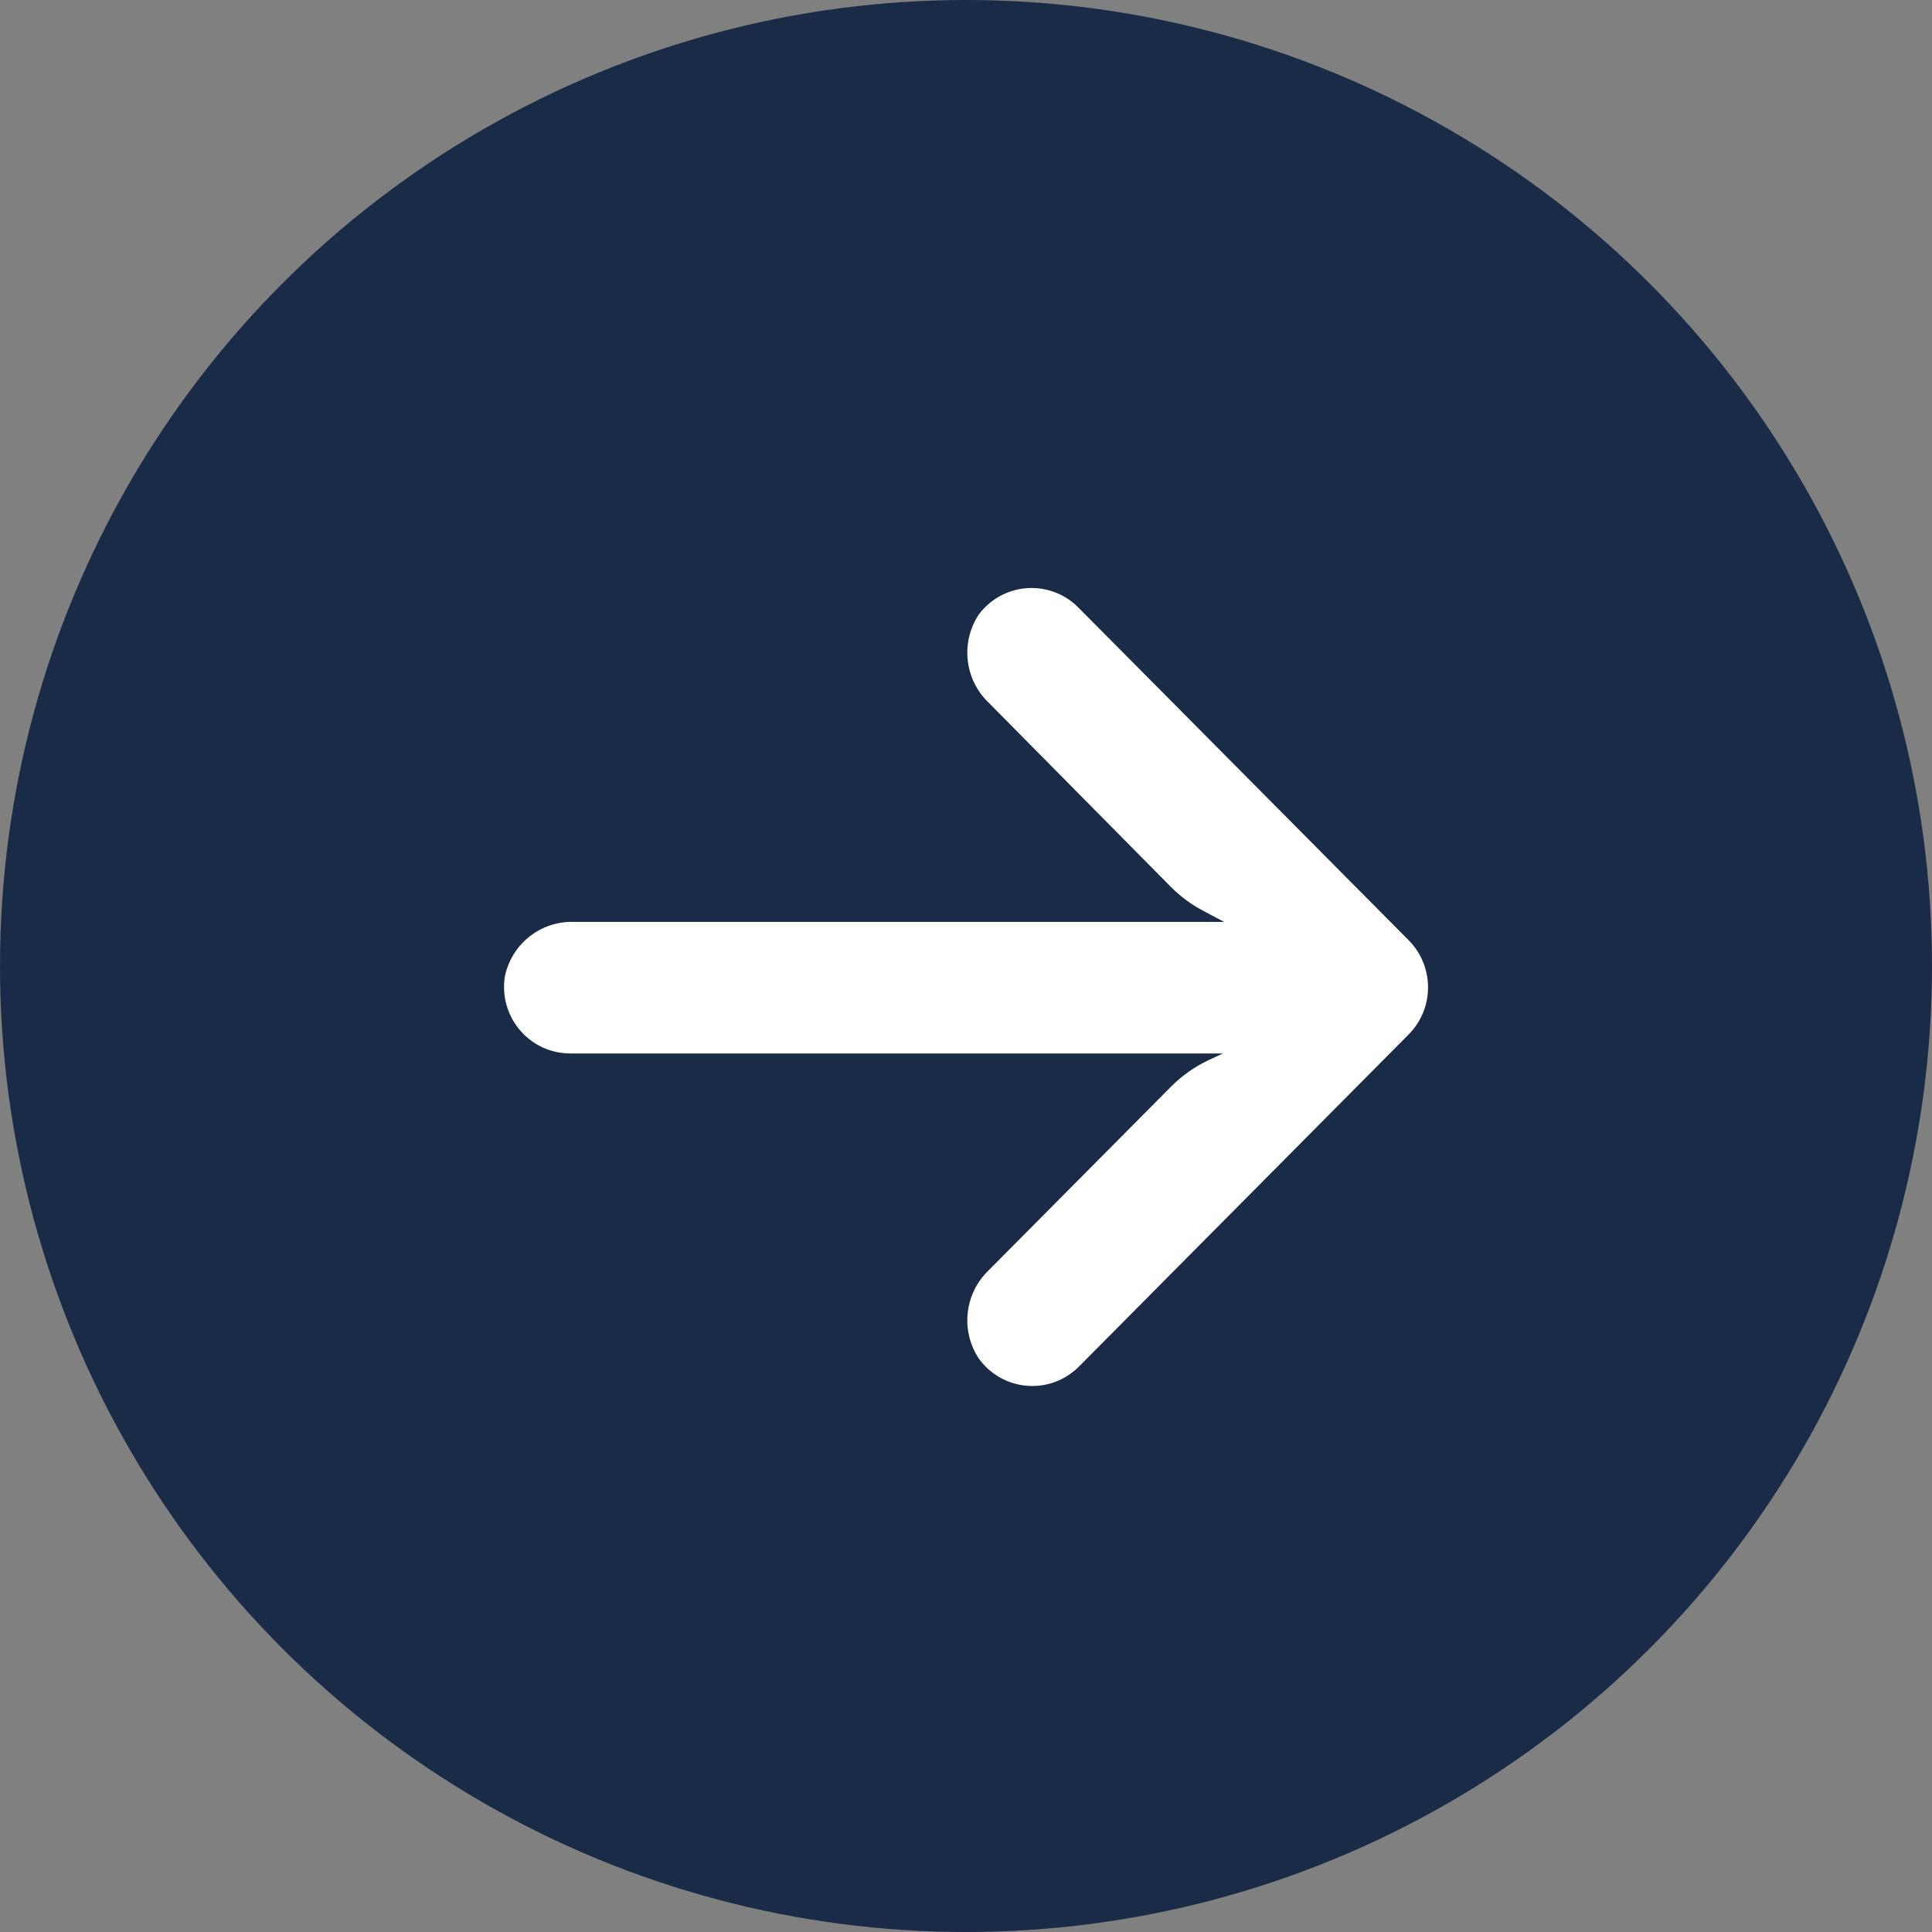
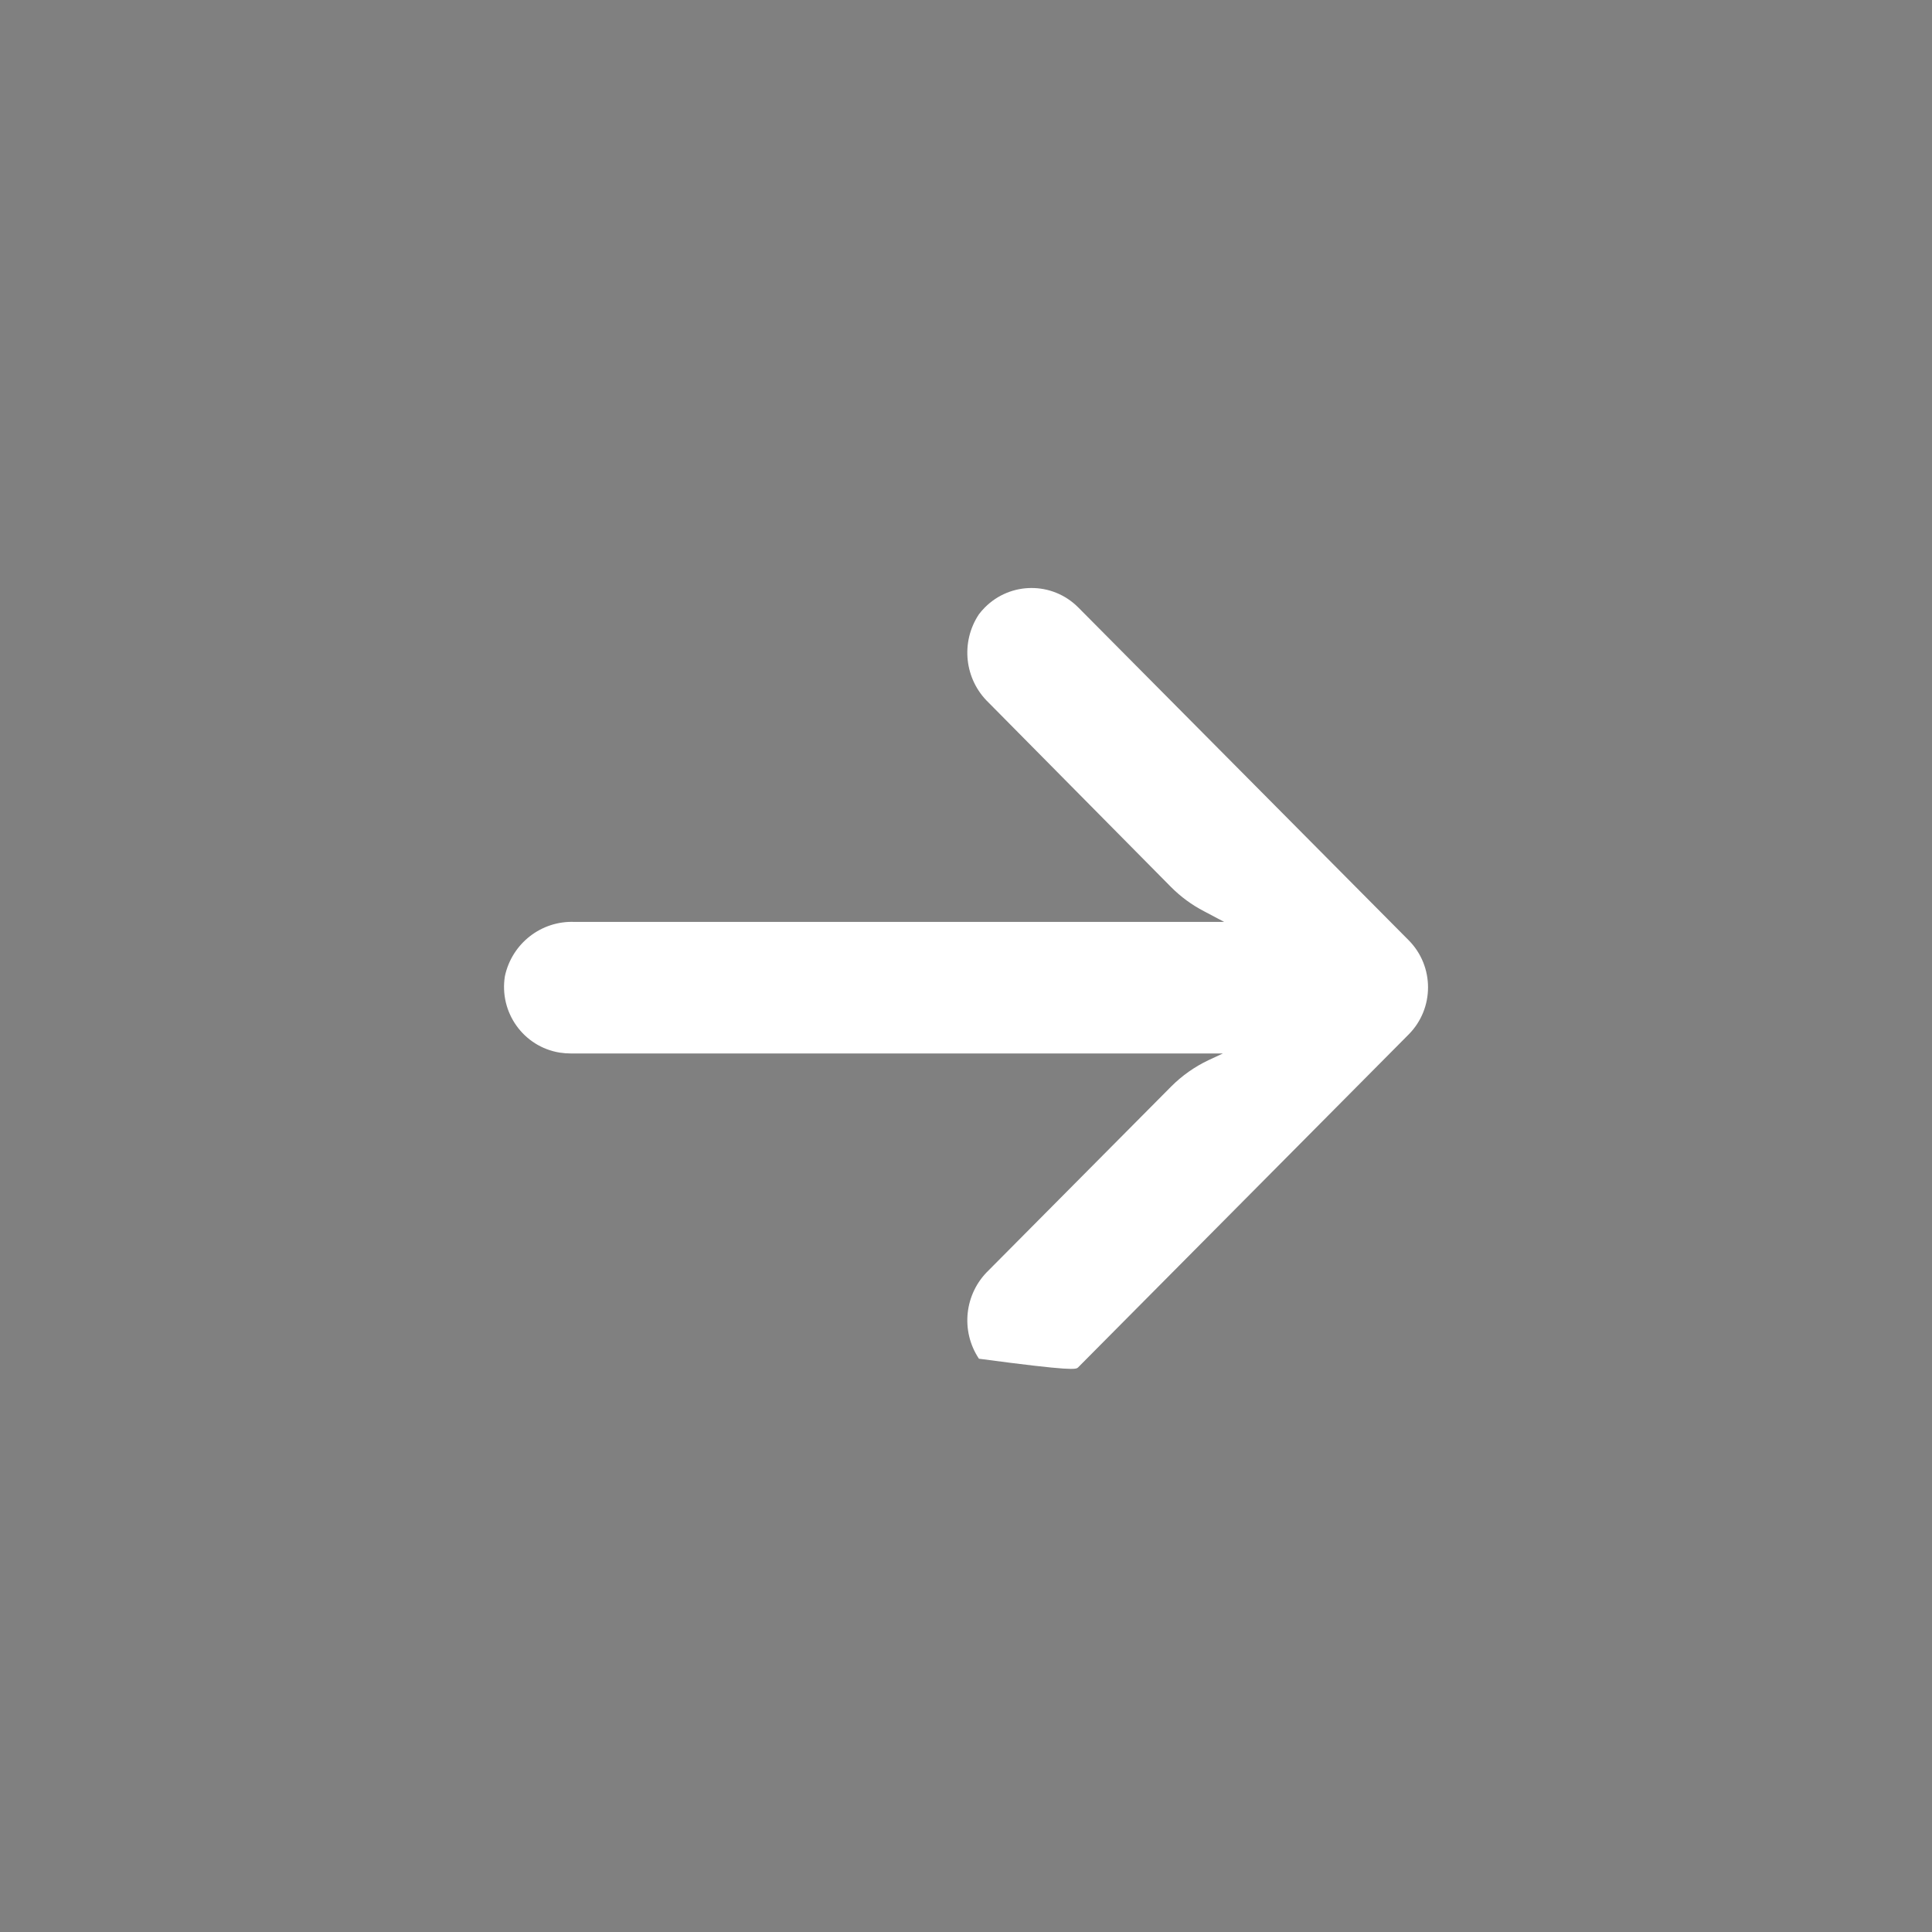
<svg xmlns="http://www.w3.org/2000/svg" width="33" height="33" viewBox="0 0 33 33" fill="none">
  <rect x="0" y="0" width="33" height="33" fill="#808080" stroke="none" />
-   <circle cx="16.5" cy="16.5" r="16.5" fill="#1A2B48" />
-   <path d="M24.062 16.061C24.061 16.061 24.061 16.06 24.061 16.06L18.415 10.373C17.972 9.931 17.257 9.934 16.818 10.38C16.783 10.415 16.751 10.453 16.721 10.492C16.404 10.968 16.473 11.604 16.884 11.999L20.001 15.15C20.167 15.317 20.357 15.457 20.566 15.565L20.91 15.747H9.815C9.247 15.723 8.744 16.114 8.624 16.674C8.524 17.294 8.942 17.878 9.558 17.979C9.623 17.989 9.688 17.994 9.753 17.994H20.888L20.645 18.107C20.408 18.219 20.192 18.371 20.007 18.556L16.884 21.701C16.473 22.097 16.404 22.733 16.721 23.208C17.089 23.715 17.796 23.825 18.299 23.454C18.34 23.424 18.378 23.391 18.415 23.356L24.061 17.669C24.502 17.225 24.502 16.505 24.062 16.061Z" fill="white" />
+   <path d="M24.062 16.061C24.061 16.061 24.061 16.06 24.061 16.06L18.415 10.373C17.972 9.931 17.257 9.934 16.818 10.38C16.783 10.415 16.751 10.453 16.721 10.492C16.404 10.968 16.473 11.604 16.884 11.999L20.001 15.15C20.167 15.317 20.357 15.457 20.566 15.565L20.91 15.747H9.815C9.247 15.723 8.744 16.114 8.624 16.674C8.524 17.294 8.942 17.878 9.558 17.979C9.623 17.989 9.688 17.994 9.753 17.994H20.888L20.645 18.107C20.408 18.219 20.192 18.371 20.007 18.556L16.884 21.701C16.473 22.097 16.404 22.733 16.721 23.208C18.34 23.424 18.378 23.391 18.415 23.356L24.061 17.669C24.502 17.225 24.502 16.505 24.062 16.061Z" fill="white" />
</svg>